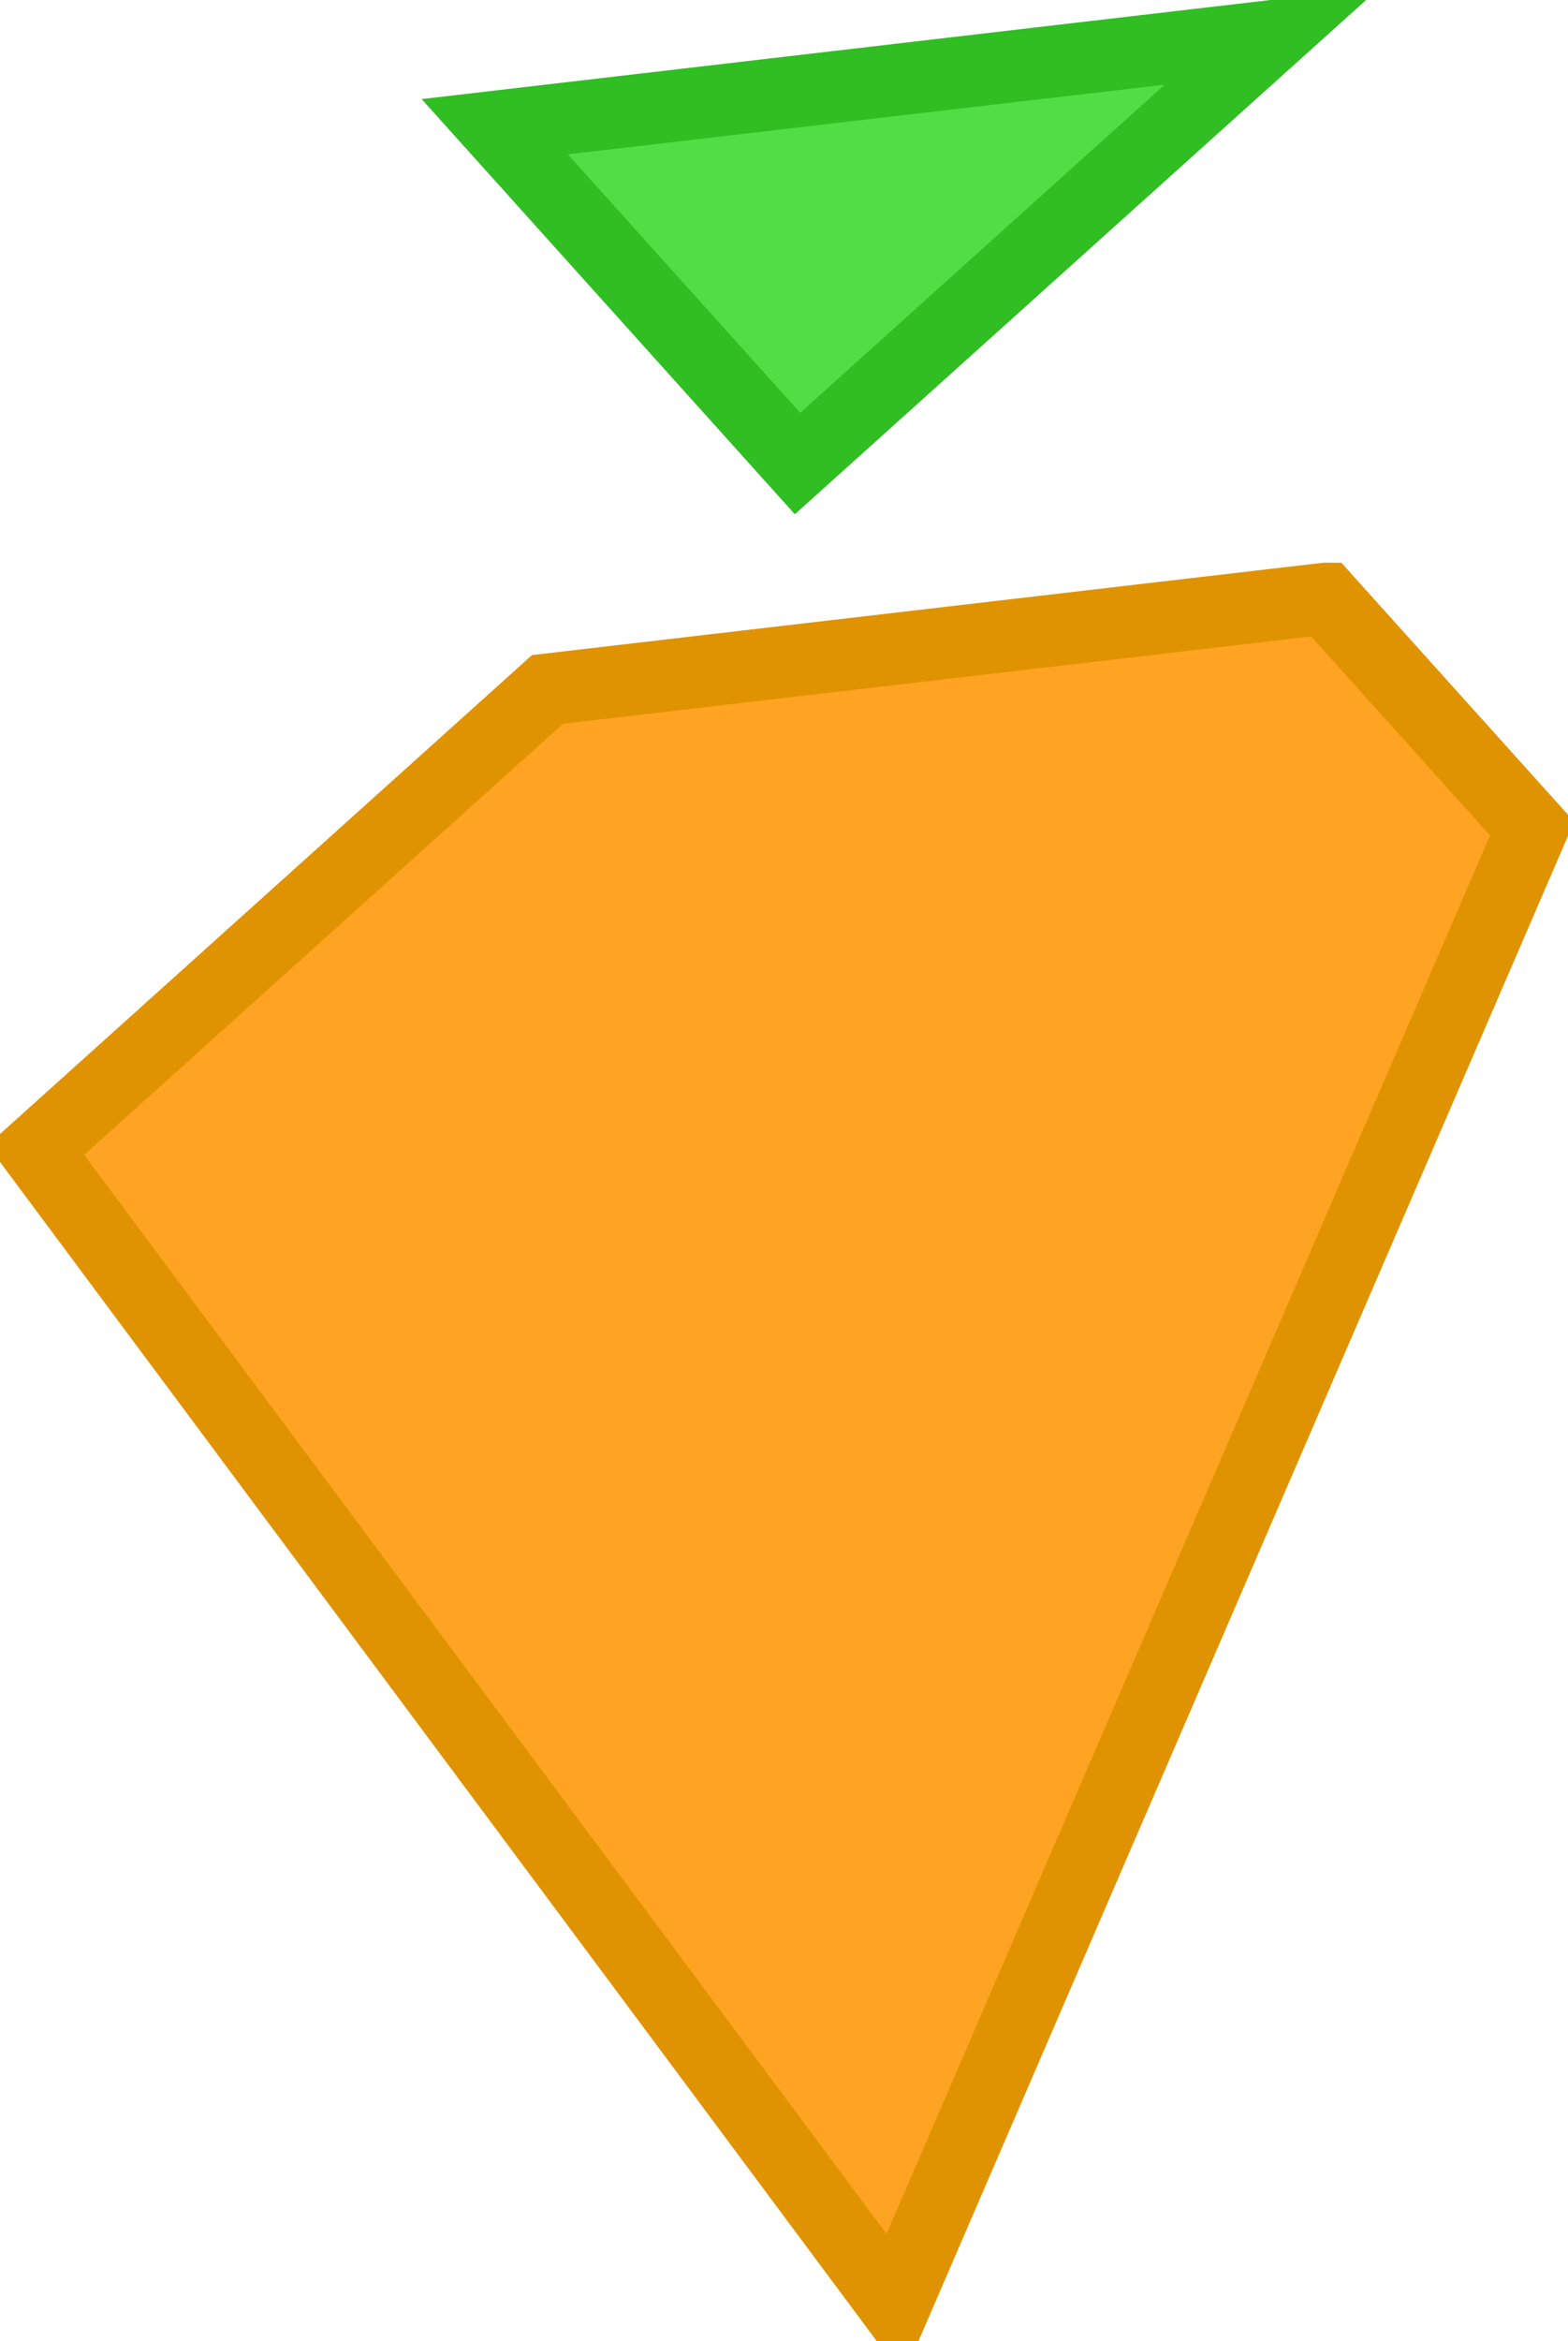
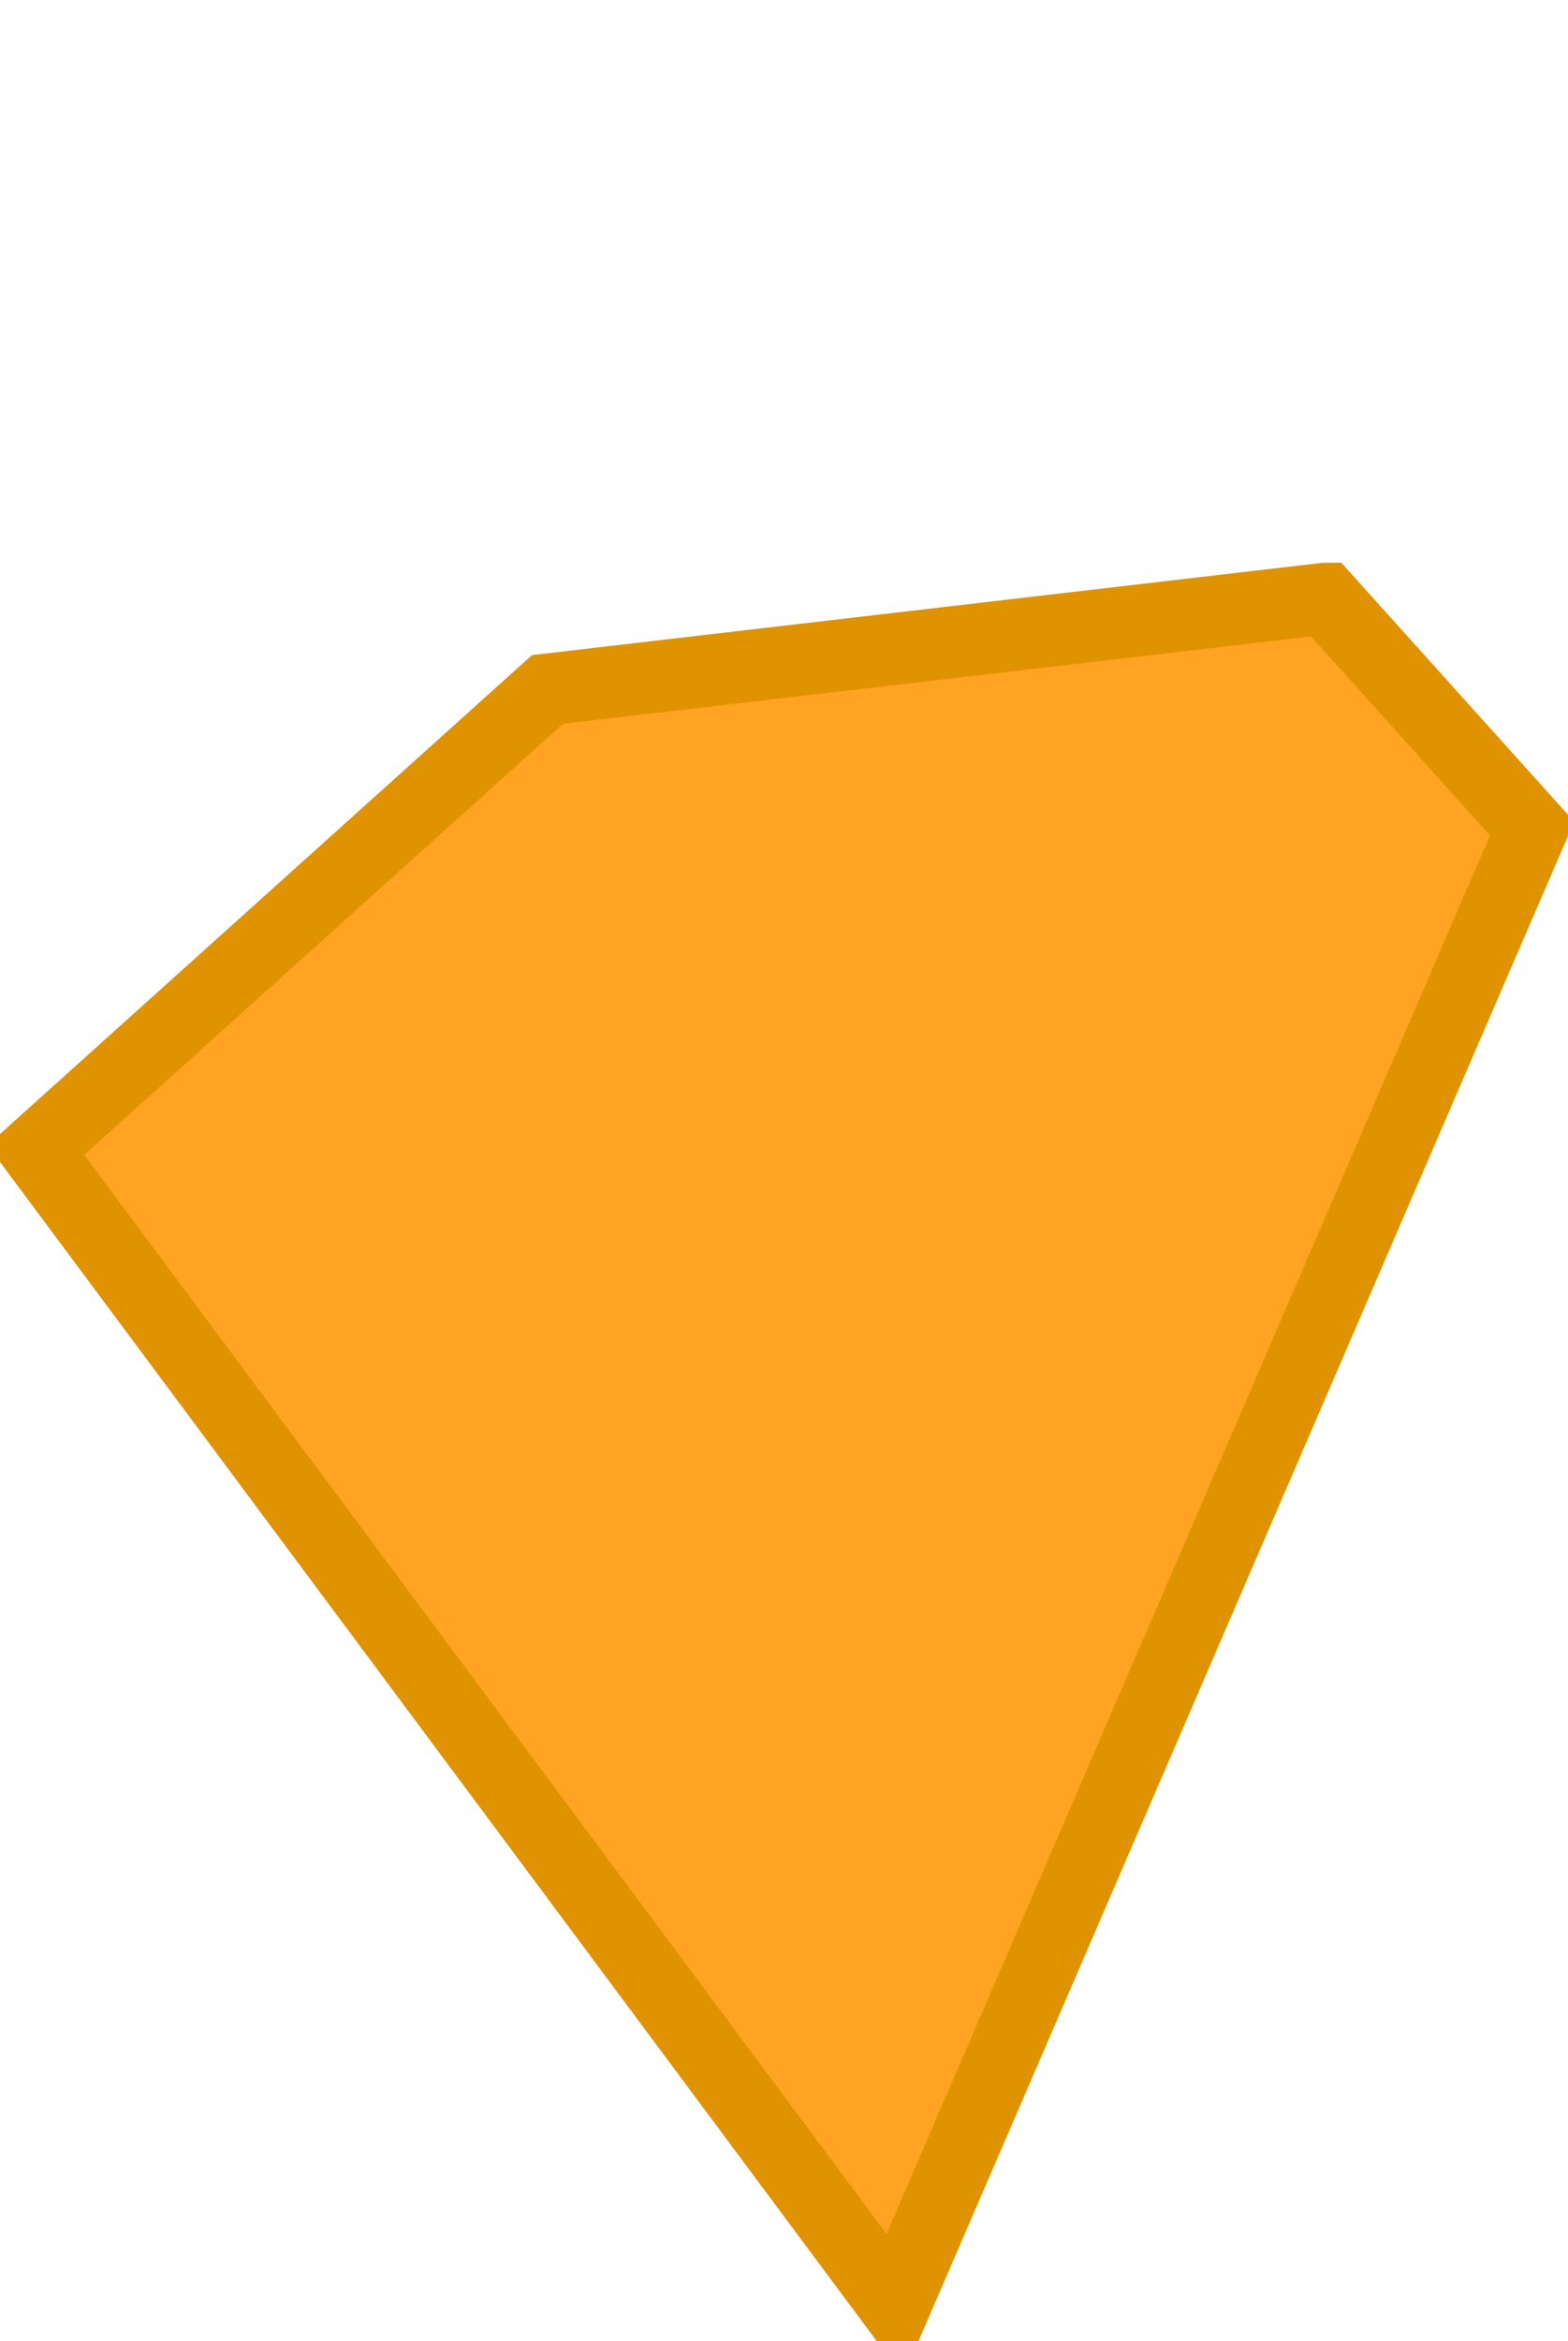
<svg xmlns="http://www.w3.org/2000/svg" viewBox="0 0 234.47 349.86" version="1.0">
  <g stroke-linecap="round" stroke-width="6.705">
-     <path d="M73.98 18.936l45.276 50.335 71.036-63.904L73.98 18.936z" stroke="#30be22" fill="#52dd45" stroke-width="10.735" />
    <path d="M198.185 89.457L81.873 103.025 5.364 171.857 133.81 344.493l95.292-220.682-30.916-34.354z" stroke="#e09300" fill="#ffa323" stroke-width="10.735" />
  </g>
</svg>